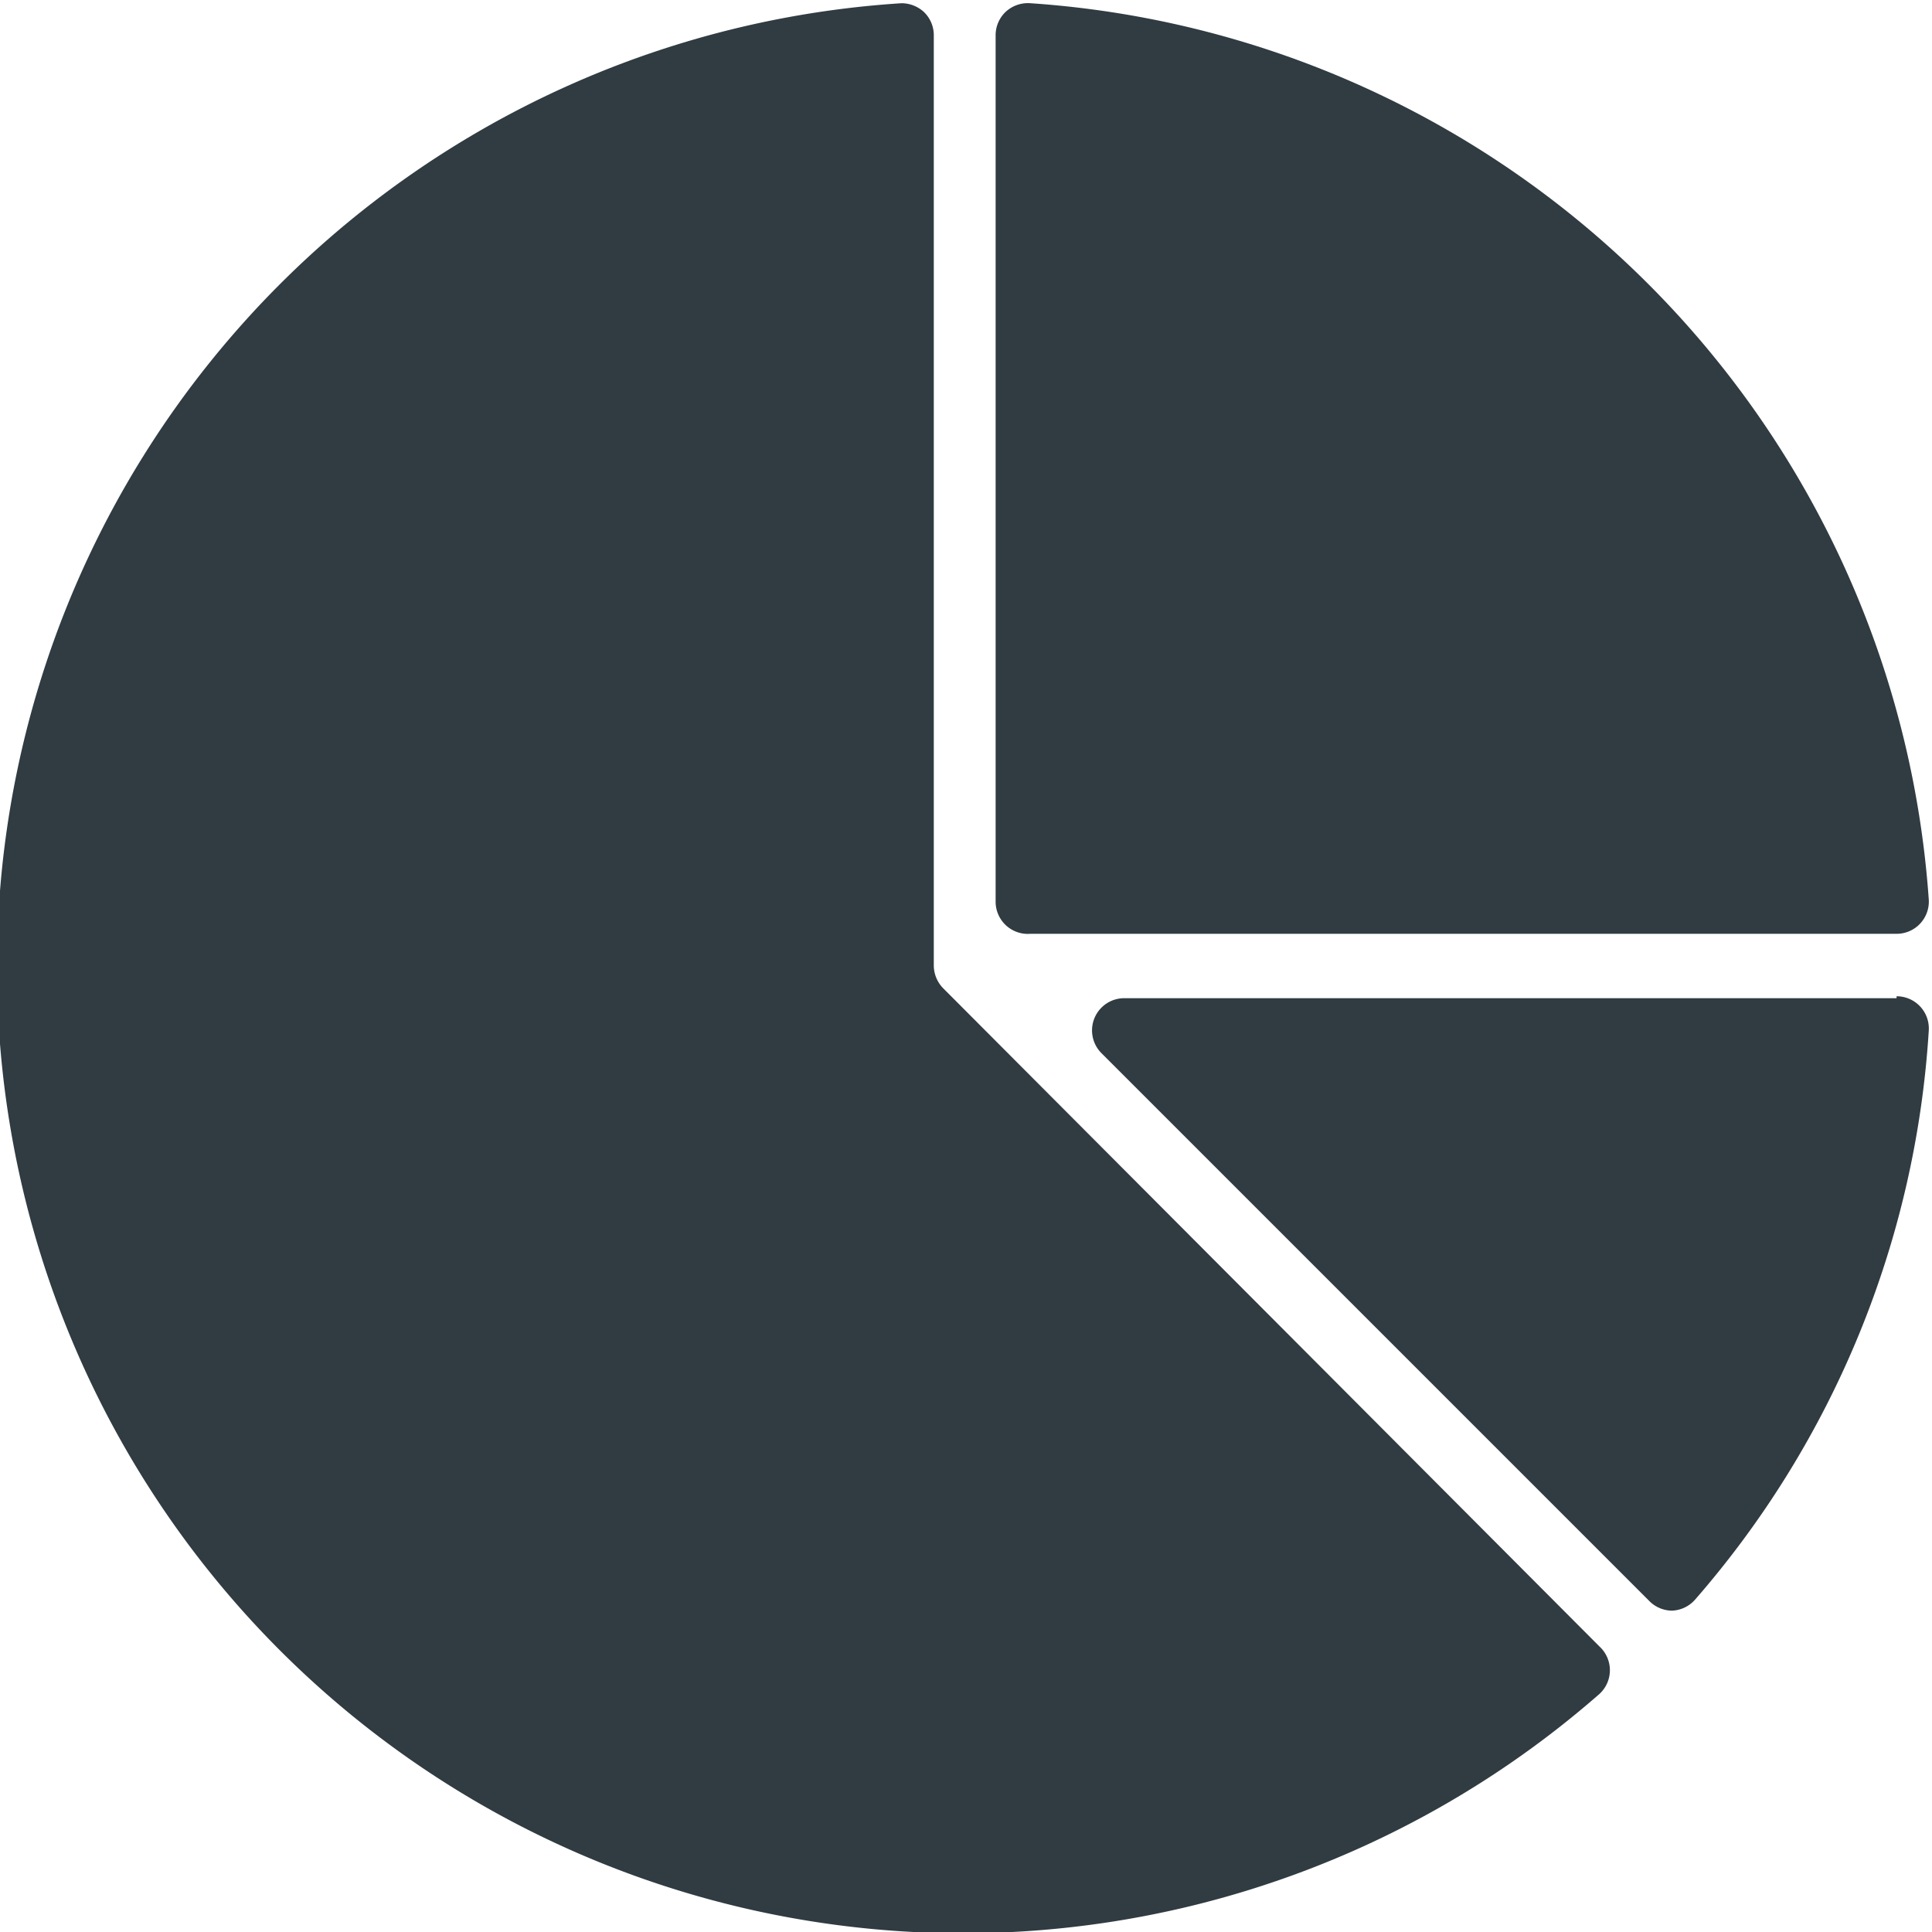
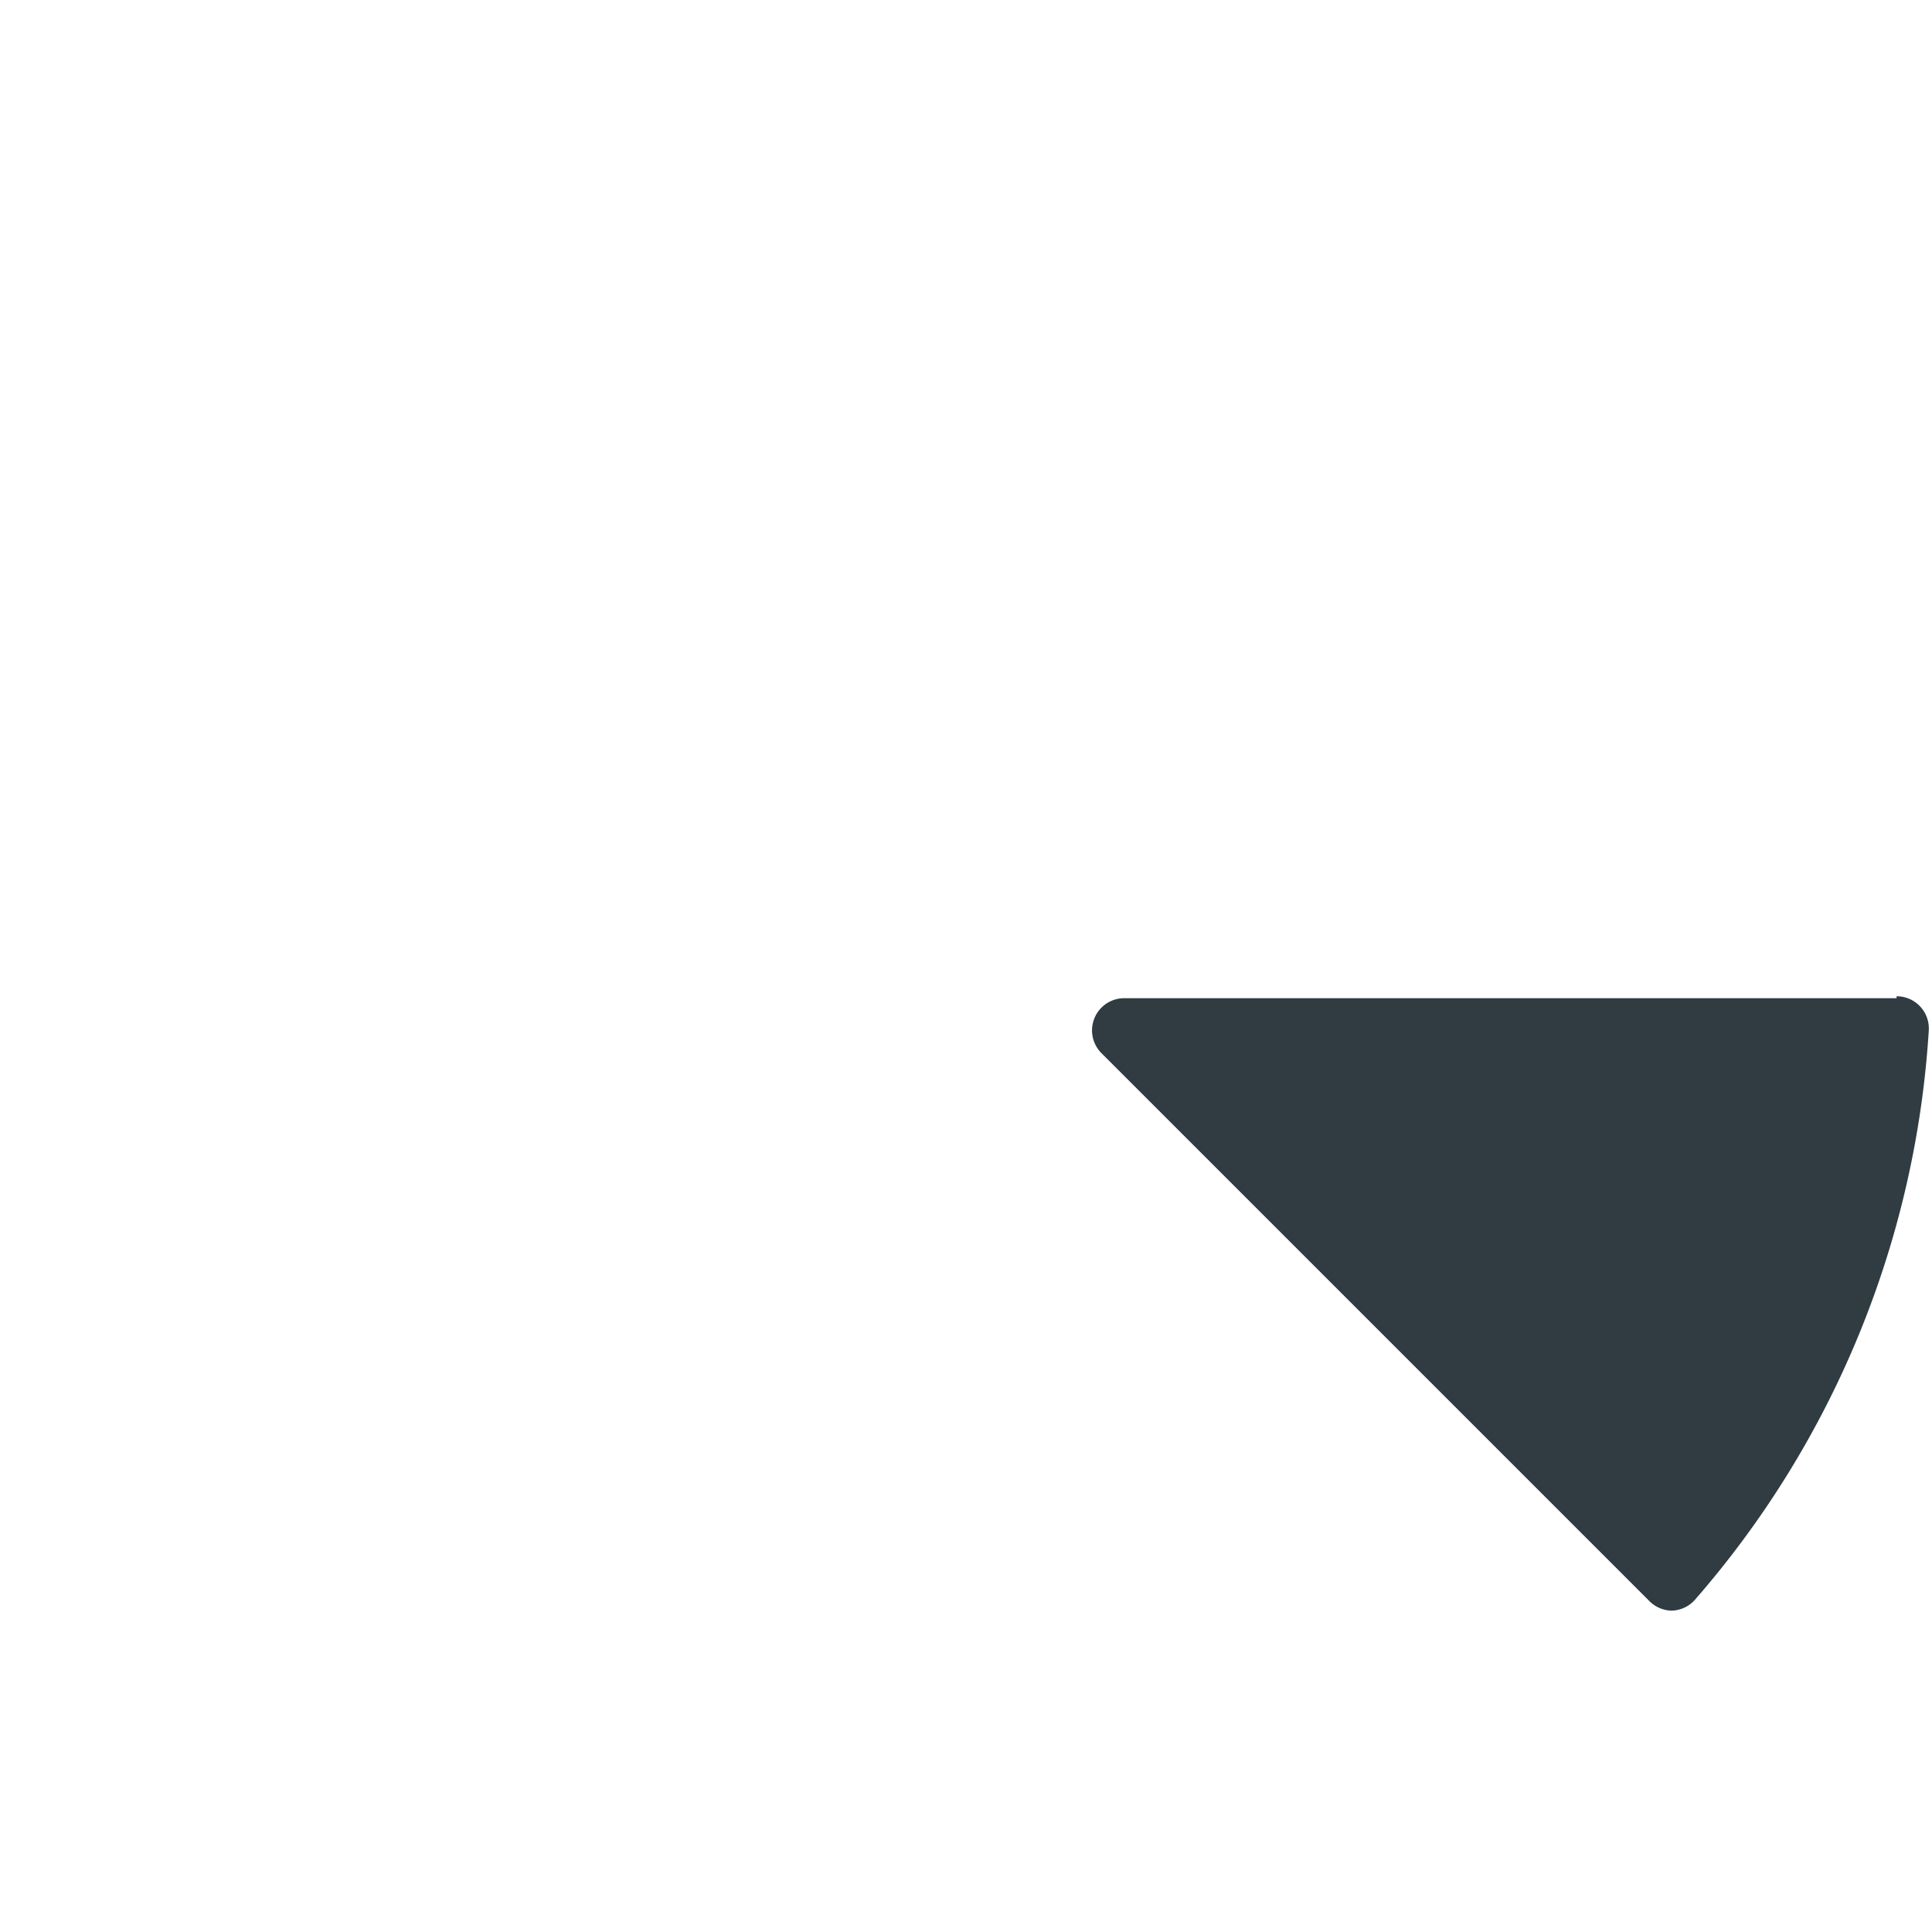
<svg xmlns="http://www.w3.org/2000/svg" viewBox="0 0 30 30">
  <title>Pie Chart 1</title>
  <g id="Pie_Chart_1" data-name="Pie Chart 1">
    <g>
-       <path d="M16,14.5H29.45a.5.5,0,0,0,.5-.53A15,15,0,0,0,16,.05a.51.51,0,0,0-.38.13.5.5,0,0,0-.16.37V14A.5.5,0,0,0,16,14.5Z" style="fill: #303c42" />
      <path d="M29.45,15.5h-12a.5.5,0,0,0-.35.85l8.51,8.51a.5.5,0,0,0,.35.15h0a.5.5,0,0,0,.36-.17A14.84,14.84,0,0,0,29.95,16a.5.5,0,0,0-.5-.53Z" style="fill: #303c42" />
-       <path d="M14.65,15.35A.51.51,0,0,1,14.5,15V.55a.5.5,0,0,0-.16-.37A.52.52,0,0,0,14,.05,15,15,0,1,0,24.84,26.3a.5.5,0,0,0,0-.73Z" style="fill: #303c42" />
    </g>
  </g>
</svg>